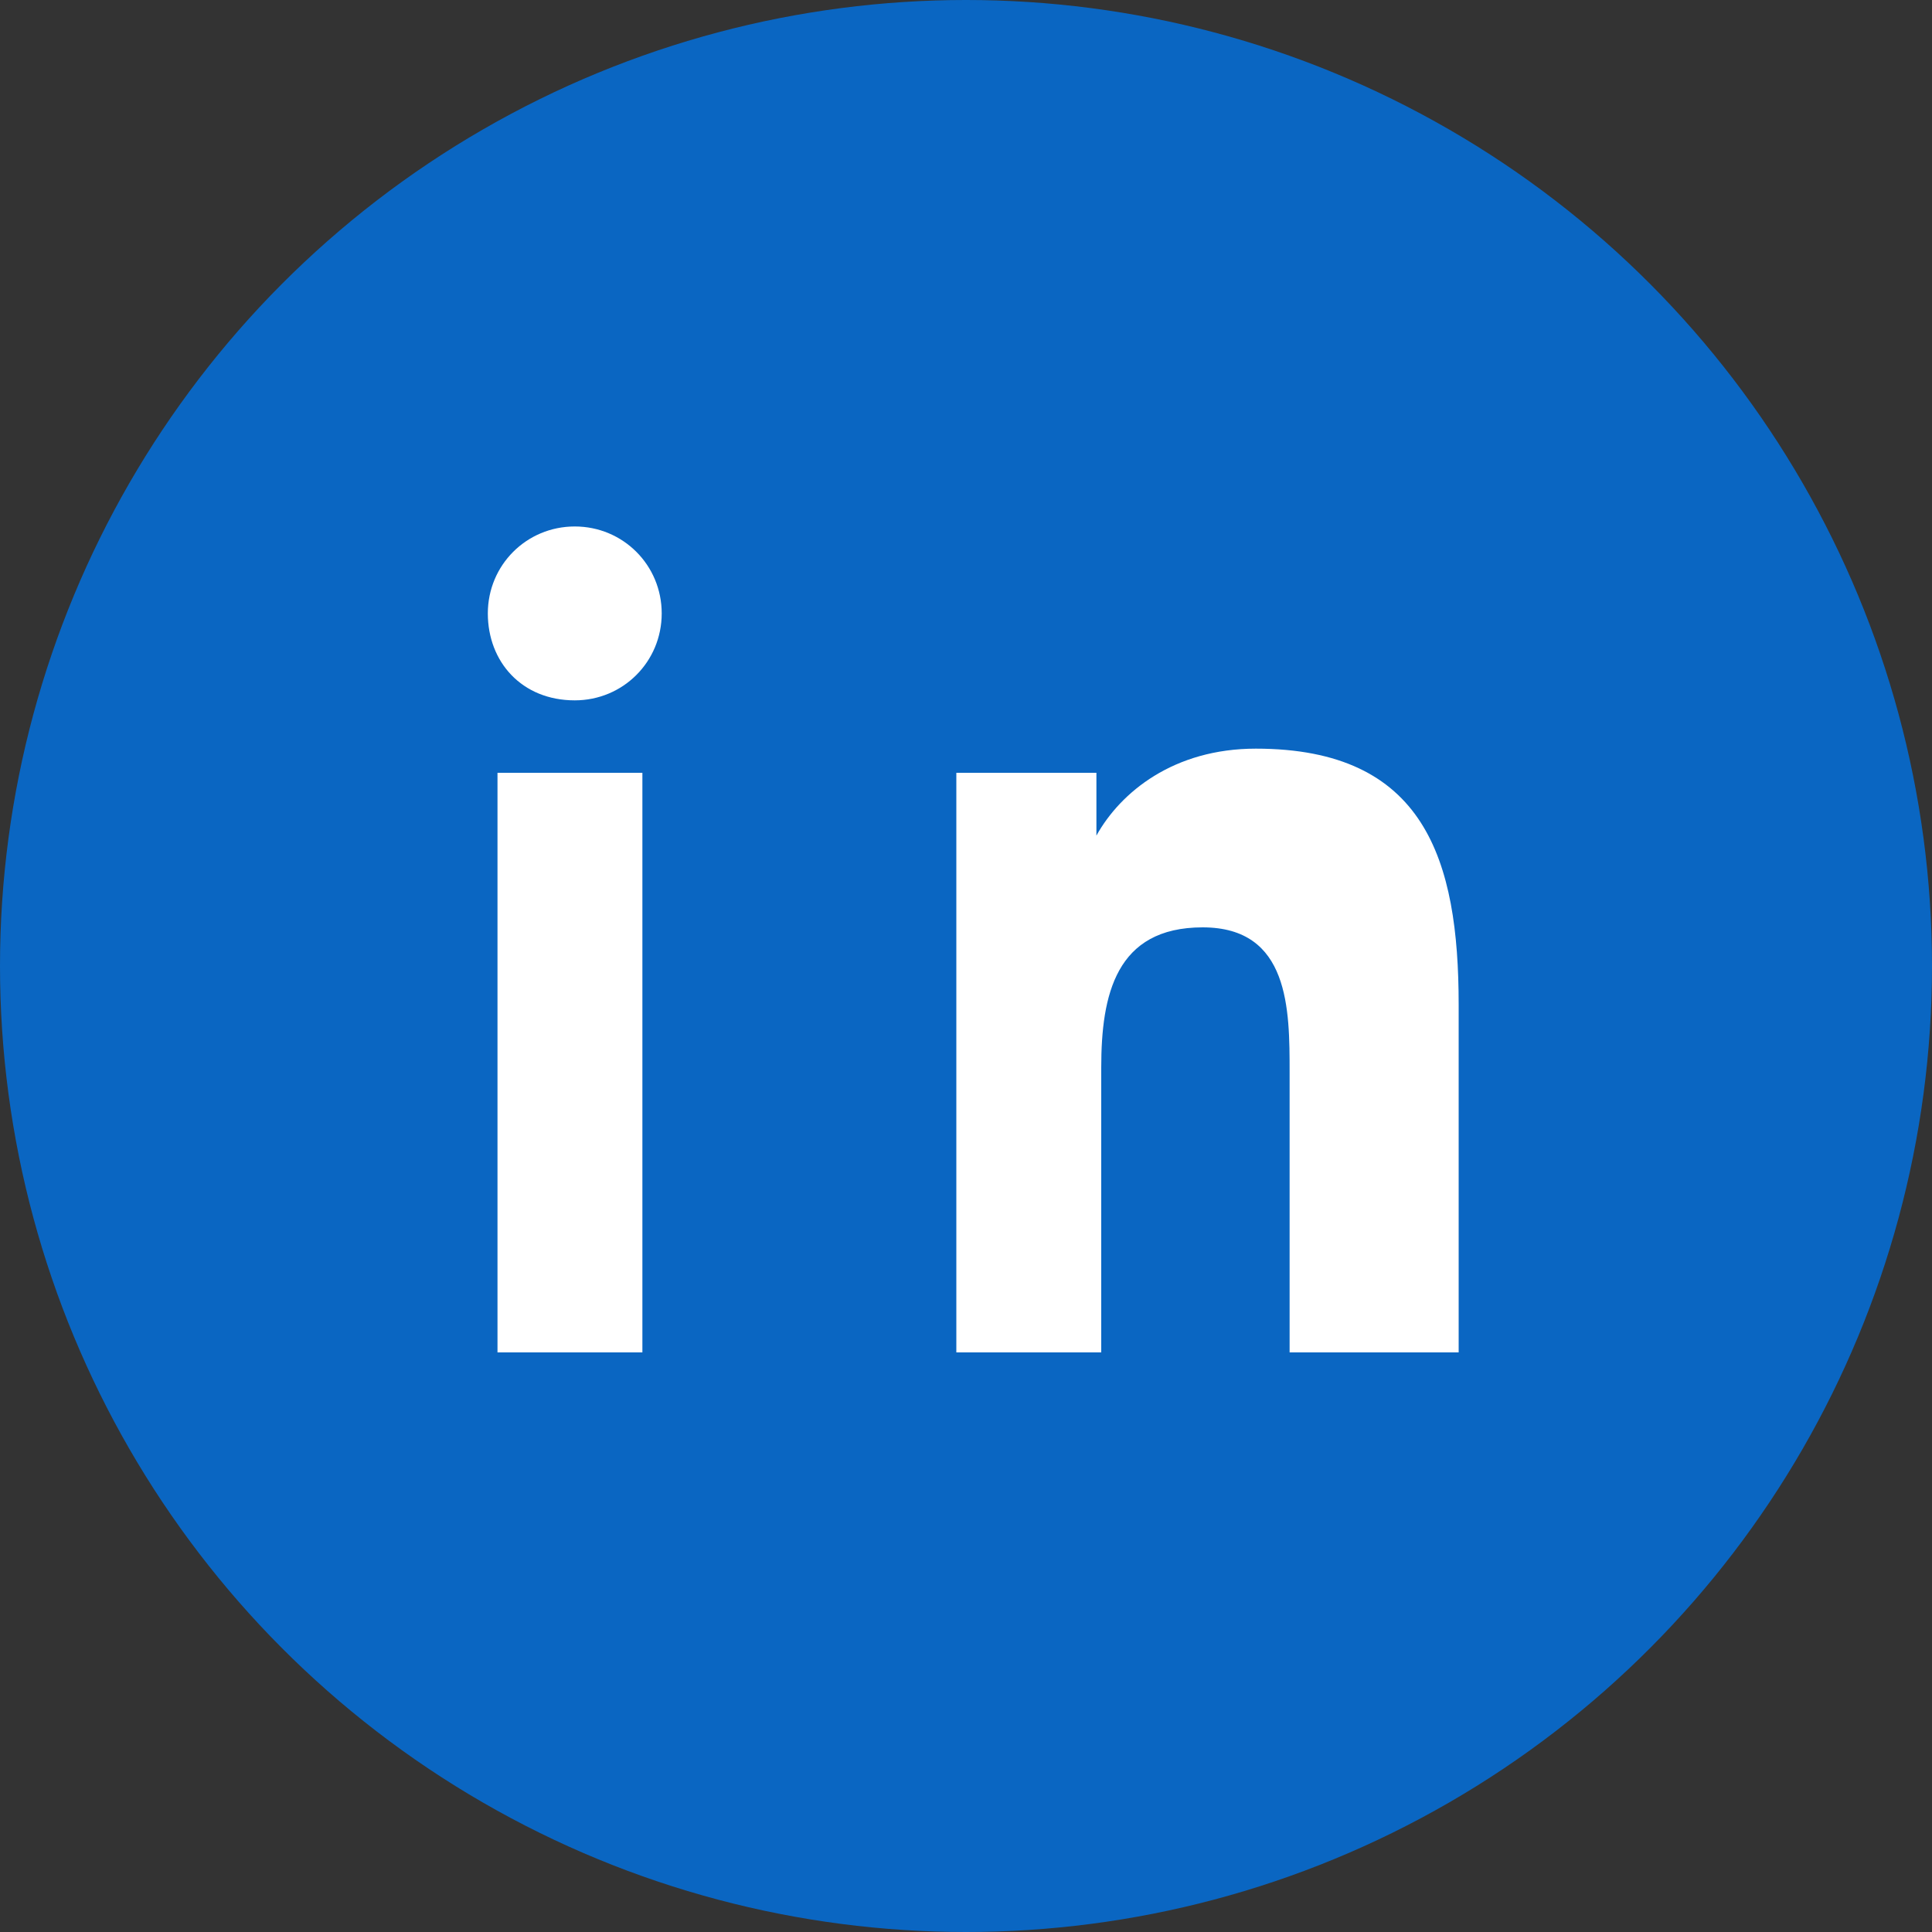
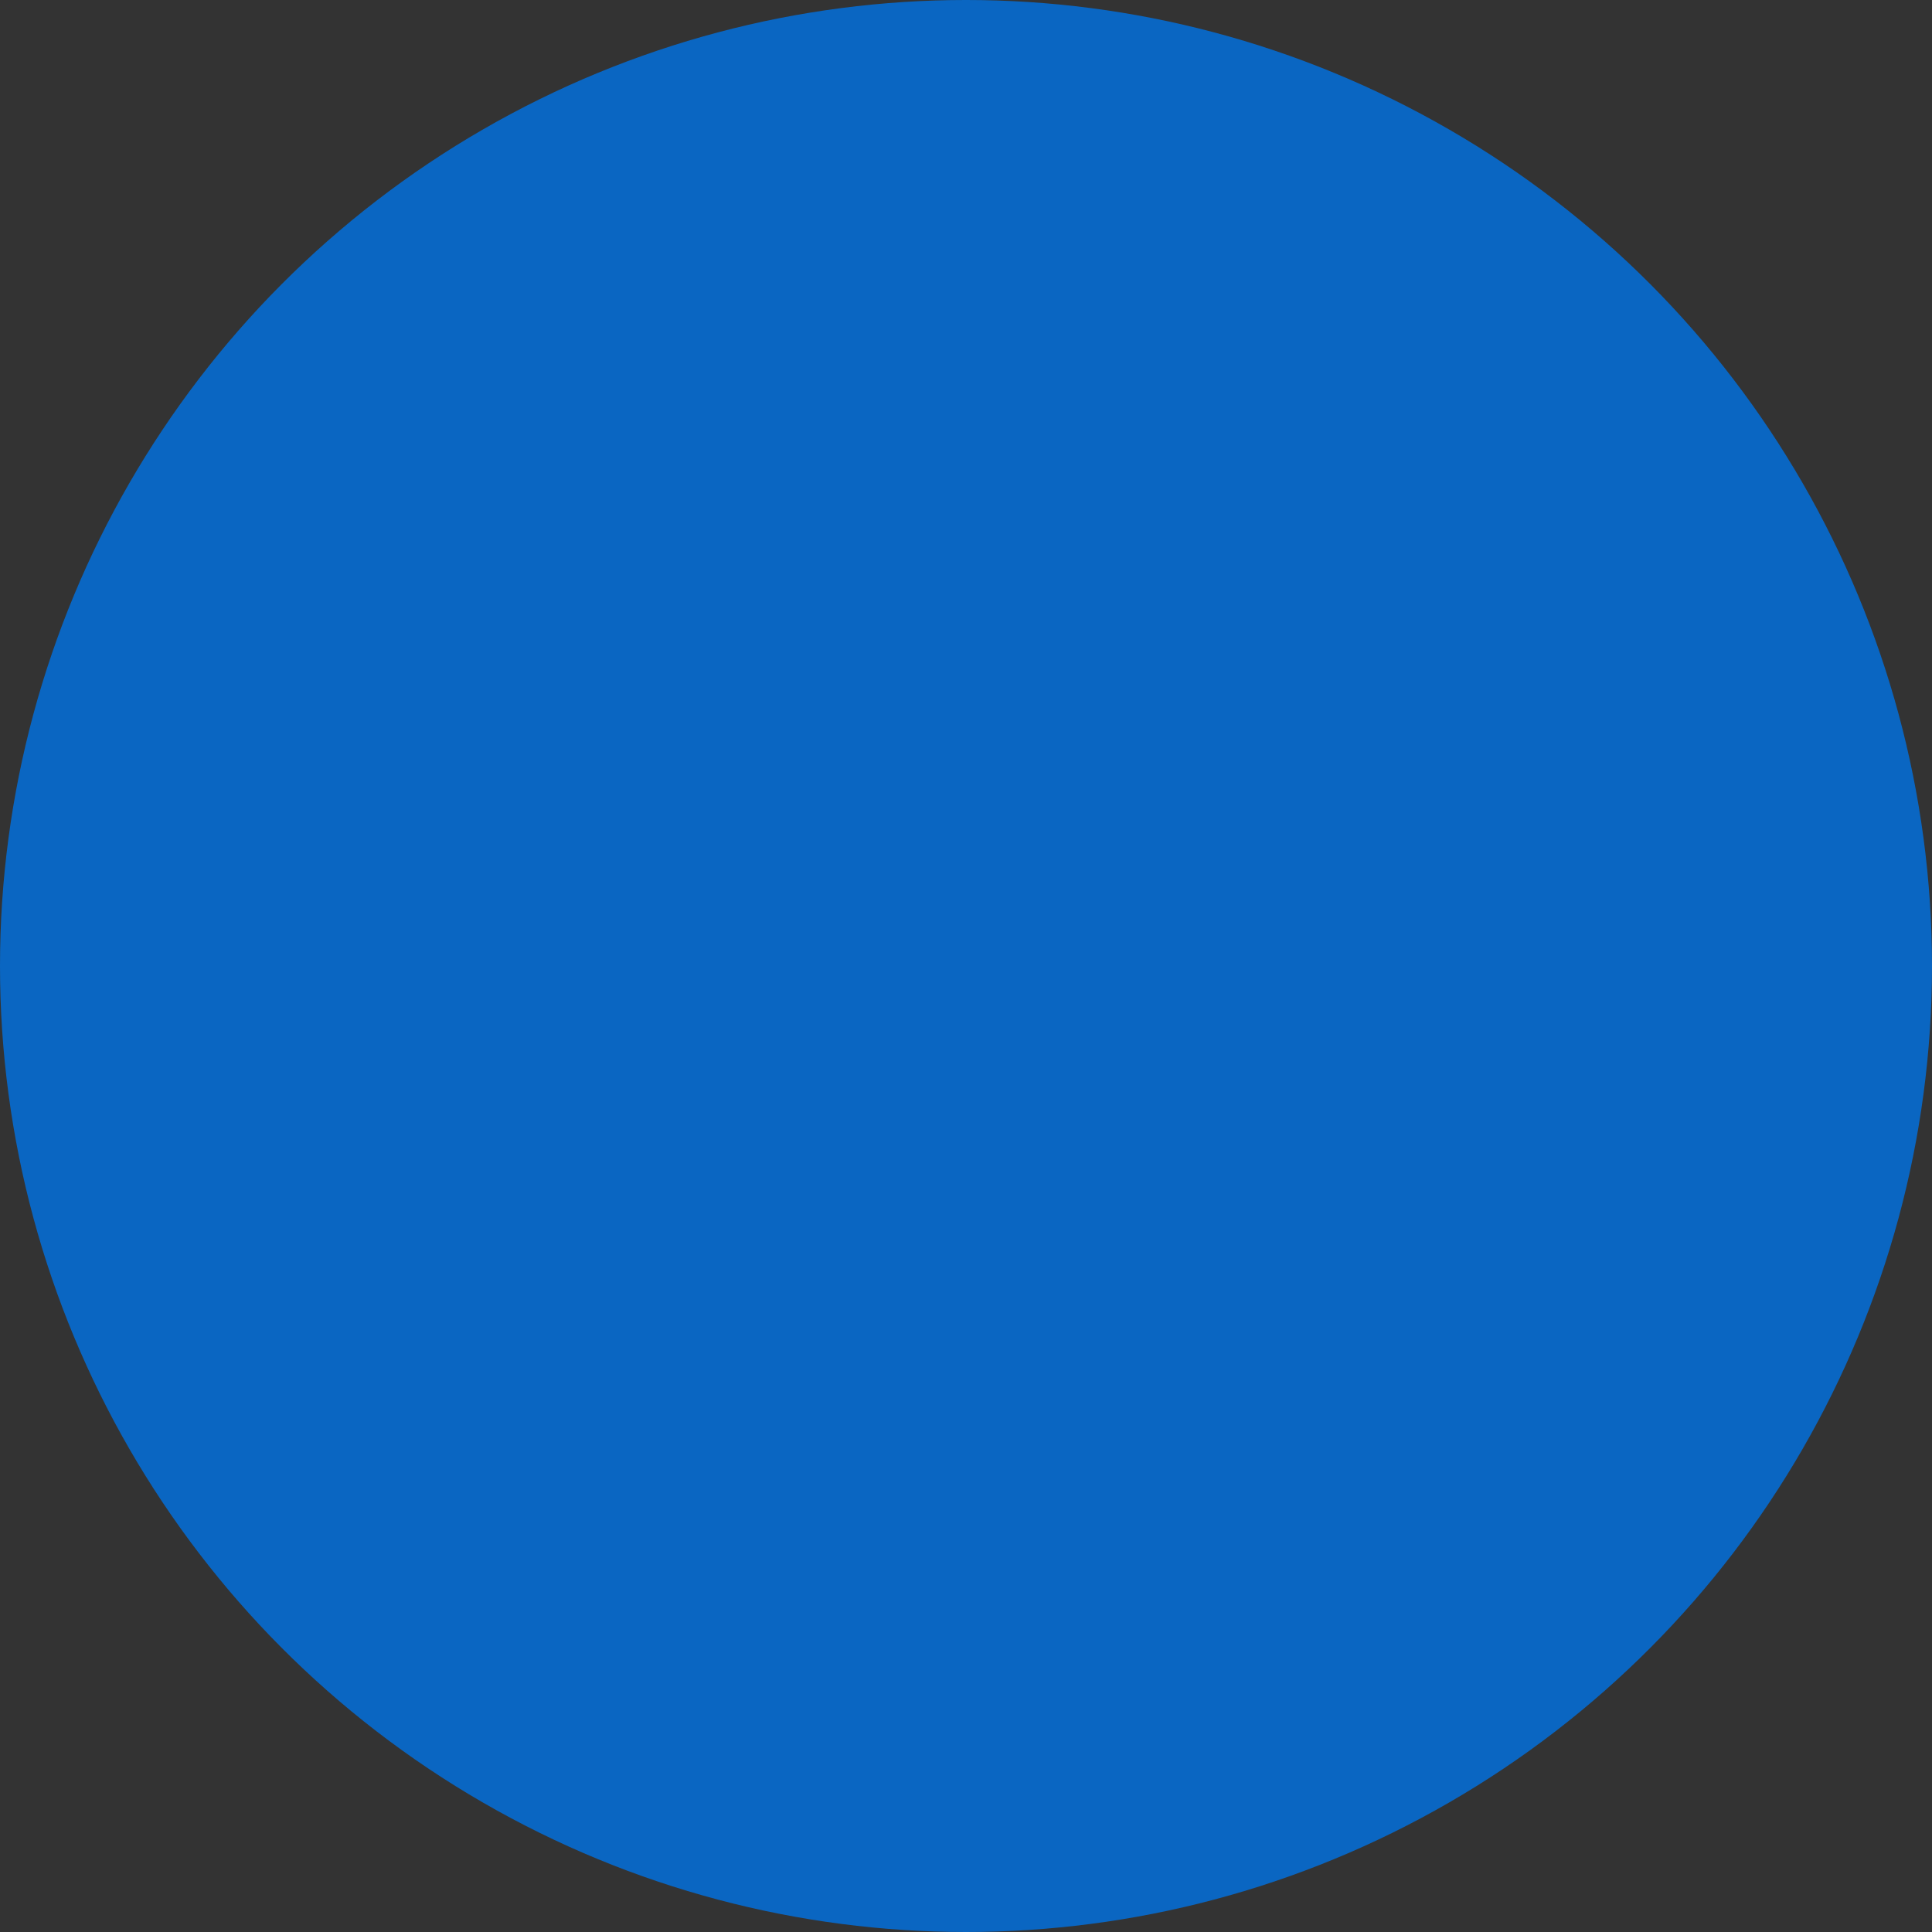
<svg xmlns="http://www.w3.org/2000/svg" width="40" height="40" viewBox="0 0 40 40">
  <rect x="0" y="0" width="40" height="40" fill="#333333" stroke="none" />
  <circle cx="20" cy="20" r="20" fill="#0A66C2" />
-   <path d="M13.3,16h-3V28h3V16z M11.9,14.5c1,0,1.8-0.8,1.8-1.8s-0.8-1.8-1.8-1.8s-1.8,0.8-1.8,1.8S10.8,14.5,11.9,14.5z M29.7,28h-3v-5.8c0-1.3,0-3-1.8-3c-1.8,0-2.1,1.4-2.1,2.9V28h-3V16h2.9v1.3h0c0.5-0.9,1.6-1.8,3.3-1.8c3.5,0,4.2,2.3,4.2,5.3V28z" fill="#FFFFFF" />
</svg>